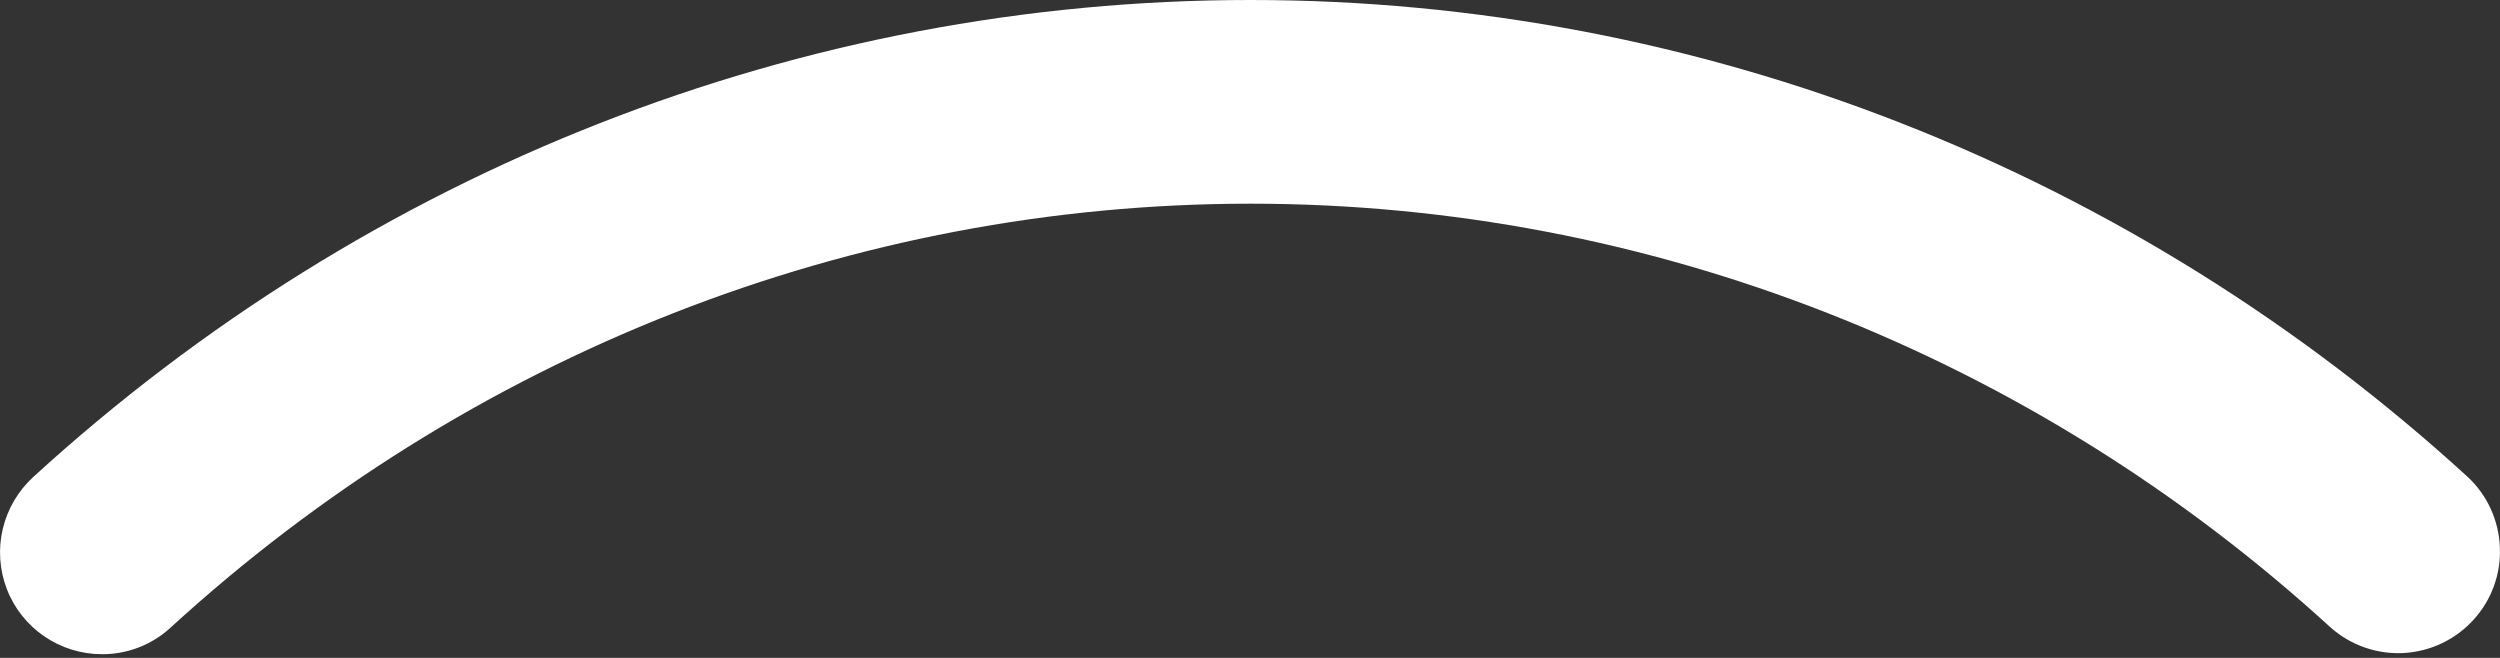
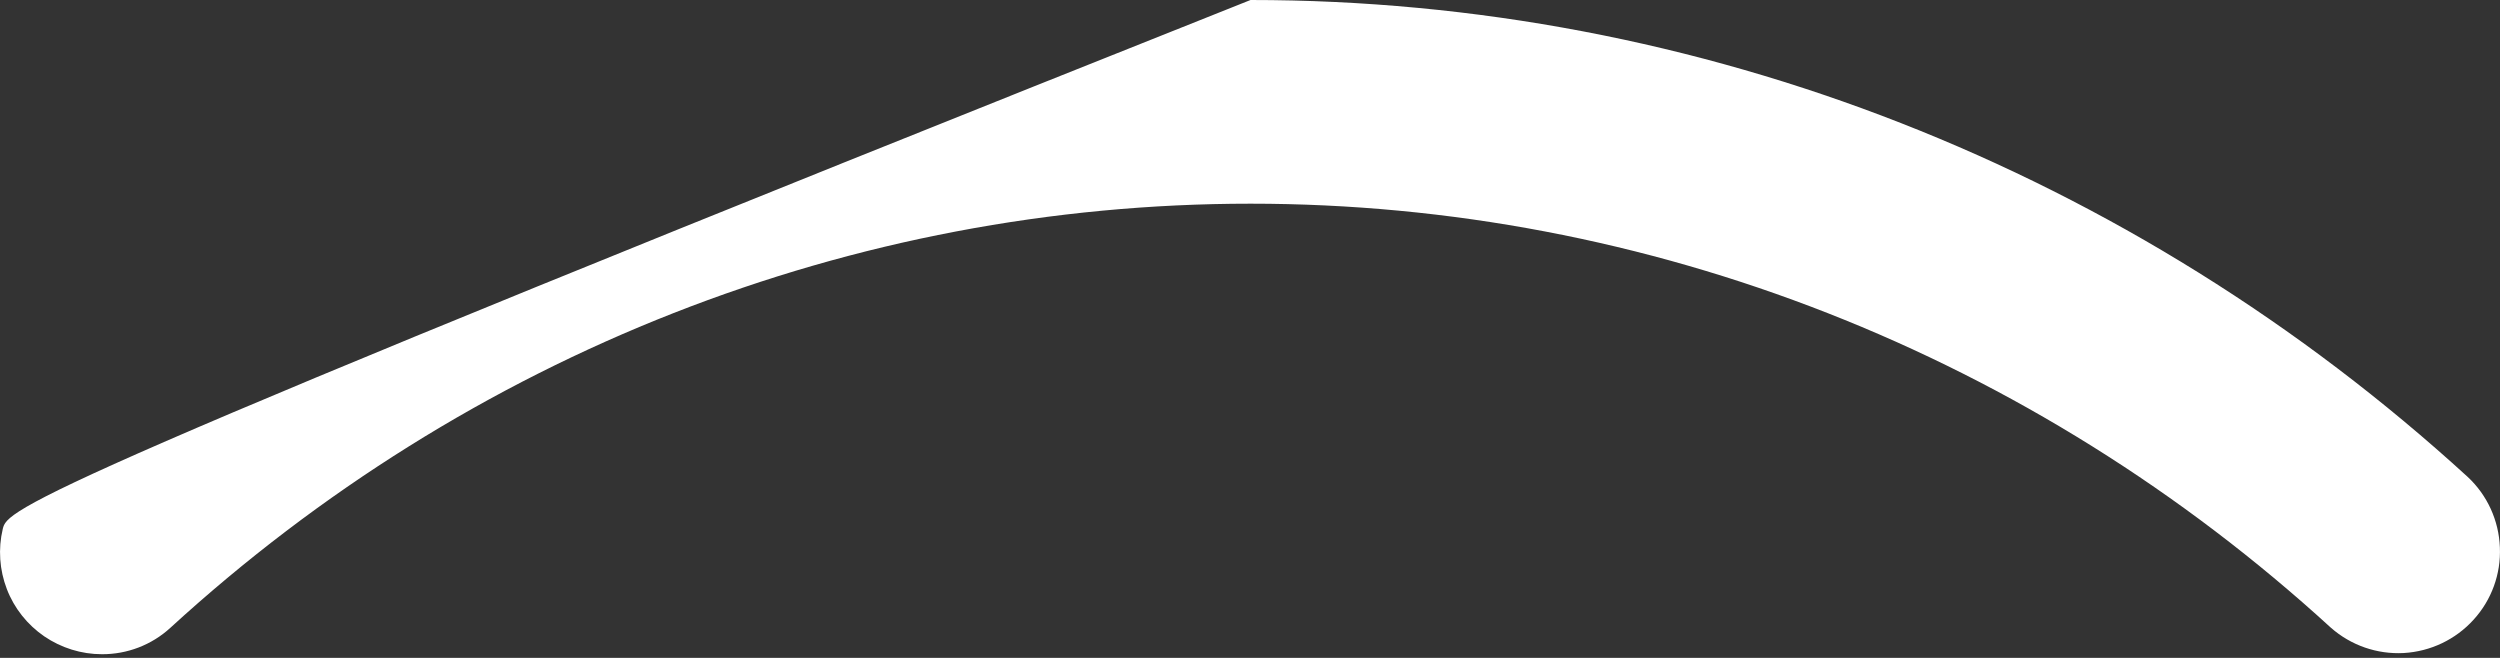
<svg xmlns="http://www.w3.org/2000/svg" width="19" height="5" viewBox="0 0 19 5" fill="none">
  <rect x="0" y="0" width="19" height="5" fill="#333333" stroke="none" />
-   <path d="M0.774 4.972C0.966 4.973 1.152 4.902 1.294 4.772C3.566 2.692 6.481 1.548 9.504 1.548C12.527 1.548 15.442 2.692 17.714 4.77C17.867 4.905 18.066 4.974 18.269 4.963C18.472 4.951 18.662 4.861 18.799 4.71C18.936 4.56 19.008 4.362 18.999 4.159C18.991 3.956 18.904 3.764 18.755 3.625C16.197 1.287 12.912 0 9.504 0C6.096 0 2.811 1.287 0.253 3.625C0.138 3.73 0.057 3.868 0.021 4.02C-0.015 4.172 -0.004 4.331 0.052 4.477C0.108 4.623 0.208 4.748 0.336 4.836C0.465 4.924 0.618 4.972 0.774 4.972Z" fill="white" />
+   <path d="M0.774 4.972C0.966 4.973 1.152 4.902 1.294 4.772C3.566 2.692 6.481 1.548 9.504 1.548C12.527 1.548 15.442 2.692 17.714 4.77C17.867 4.905 18.066 4.974 18.269 4.963C18.472 4.951 18.662 4.861 18.799 4.71C18.936 4.56 19.008 4.362 18.999 4.159C18.991 3.956 18.904 3.764 18.755 3.625C16.197 1.287 12.912 0 9.504 0C0.138 3.73 0.057 3.868 0.021 4.02C-0.015 4.172 -0.004 4.331 0.052 4.477C0.108 4.623 0.208 4.748 0.336 4.836C0.465 4.924 0.618 4.972 0.774 4.972Z" fill="white" />
</svg>